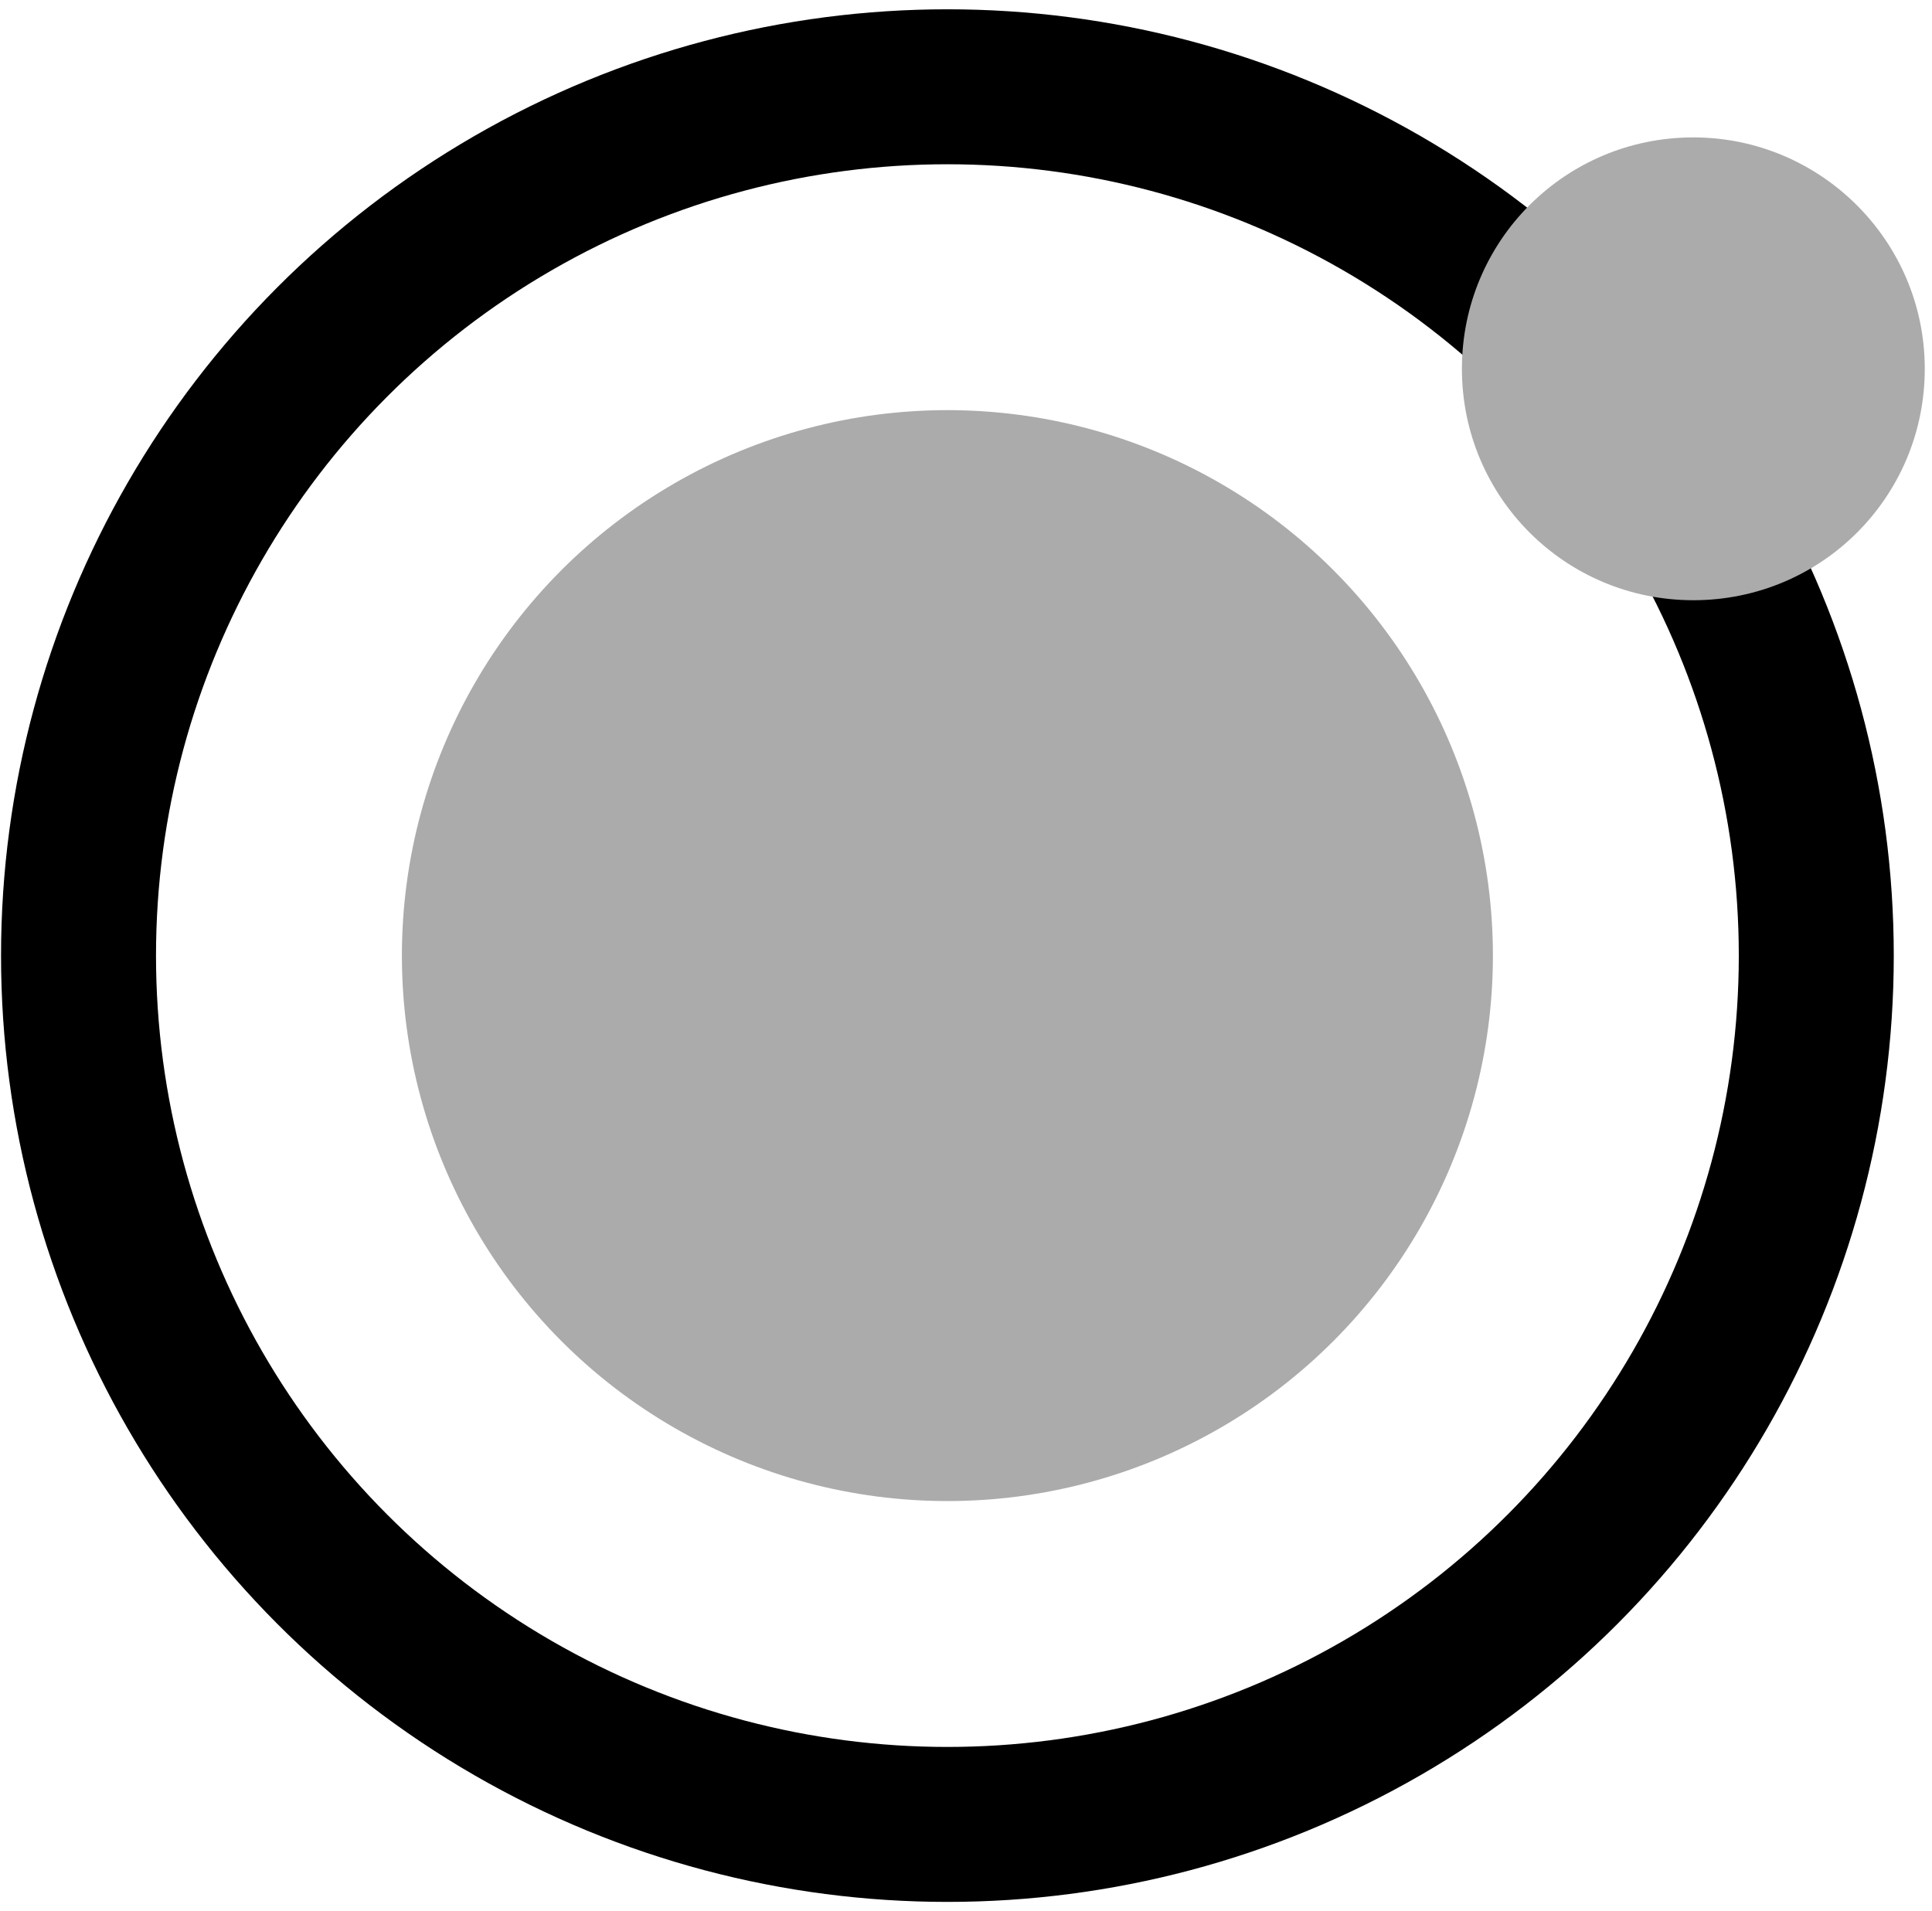
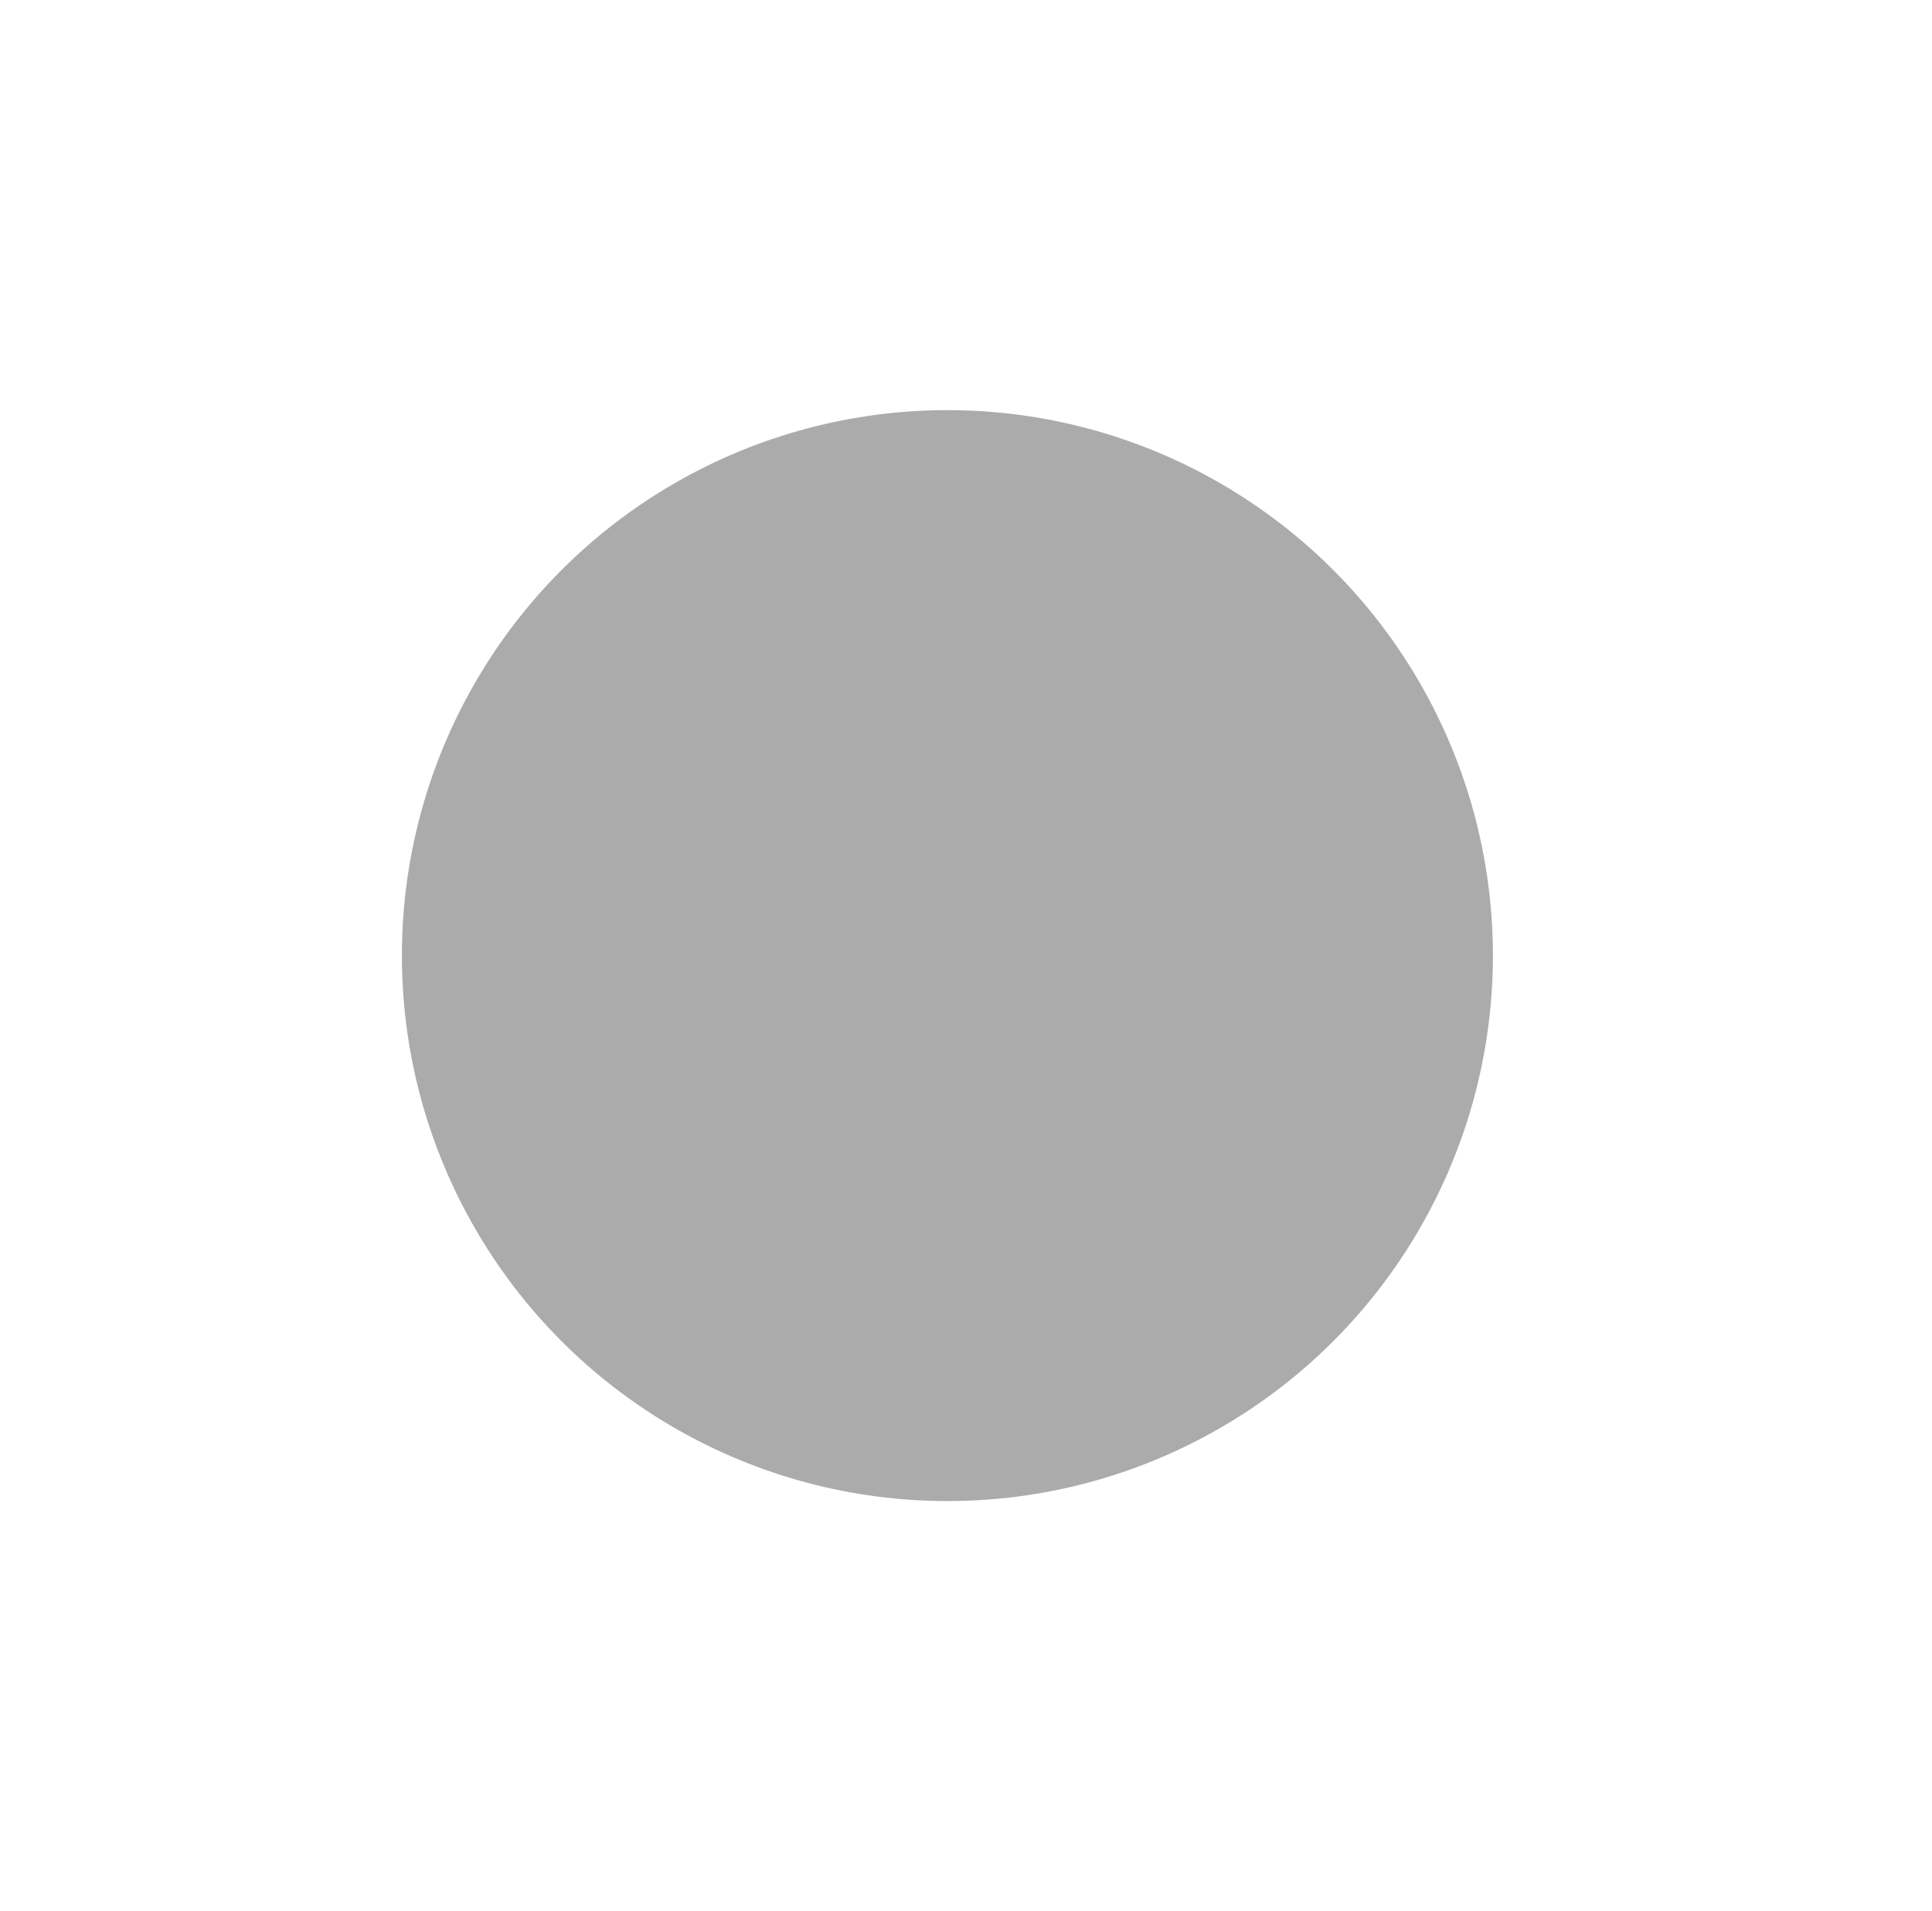
<svg xmlns="http://www.w3.org/2000/svg" width="187px" height="185px" viewBox="0 0 187 185" version="1.1">
  <g id="Page-1" stroke="none" stroke-width="1" fill="none" fill-rule="evenodd">
    <g id="Group-7">
      <g id="Group-4">
-         <circle id="Oval" stroke="#000000" stroke-width="15" cx="91.7" cy="92.5" r="84.1" />
        <circle id="Oval" fill="#ABABAB" cx="91.7" cy="92.5" r="52.8" />
-         <path d="M186.3,35.7 C186.3,48.1 176.3,58.1 163.9,58.1 C151.5,58.1 141.5,48.1 141.5,35.7 C141.5,23.3 151.5,13.3 163.9,13.3 C176.2,13.3 186.3,23.3 186.3,35.7 Z" id="Path" fill="#ABABAB" />
      </g>
    </g>
  </g>
</svg>